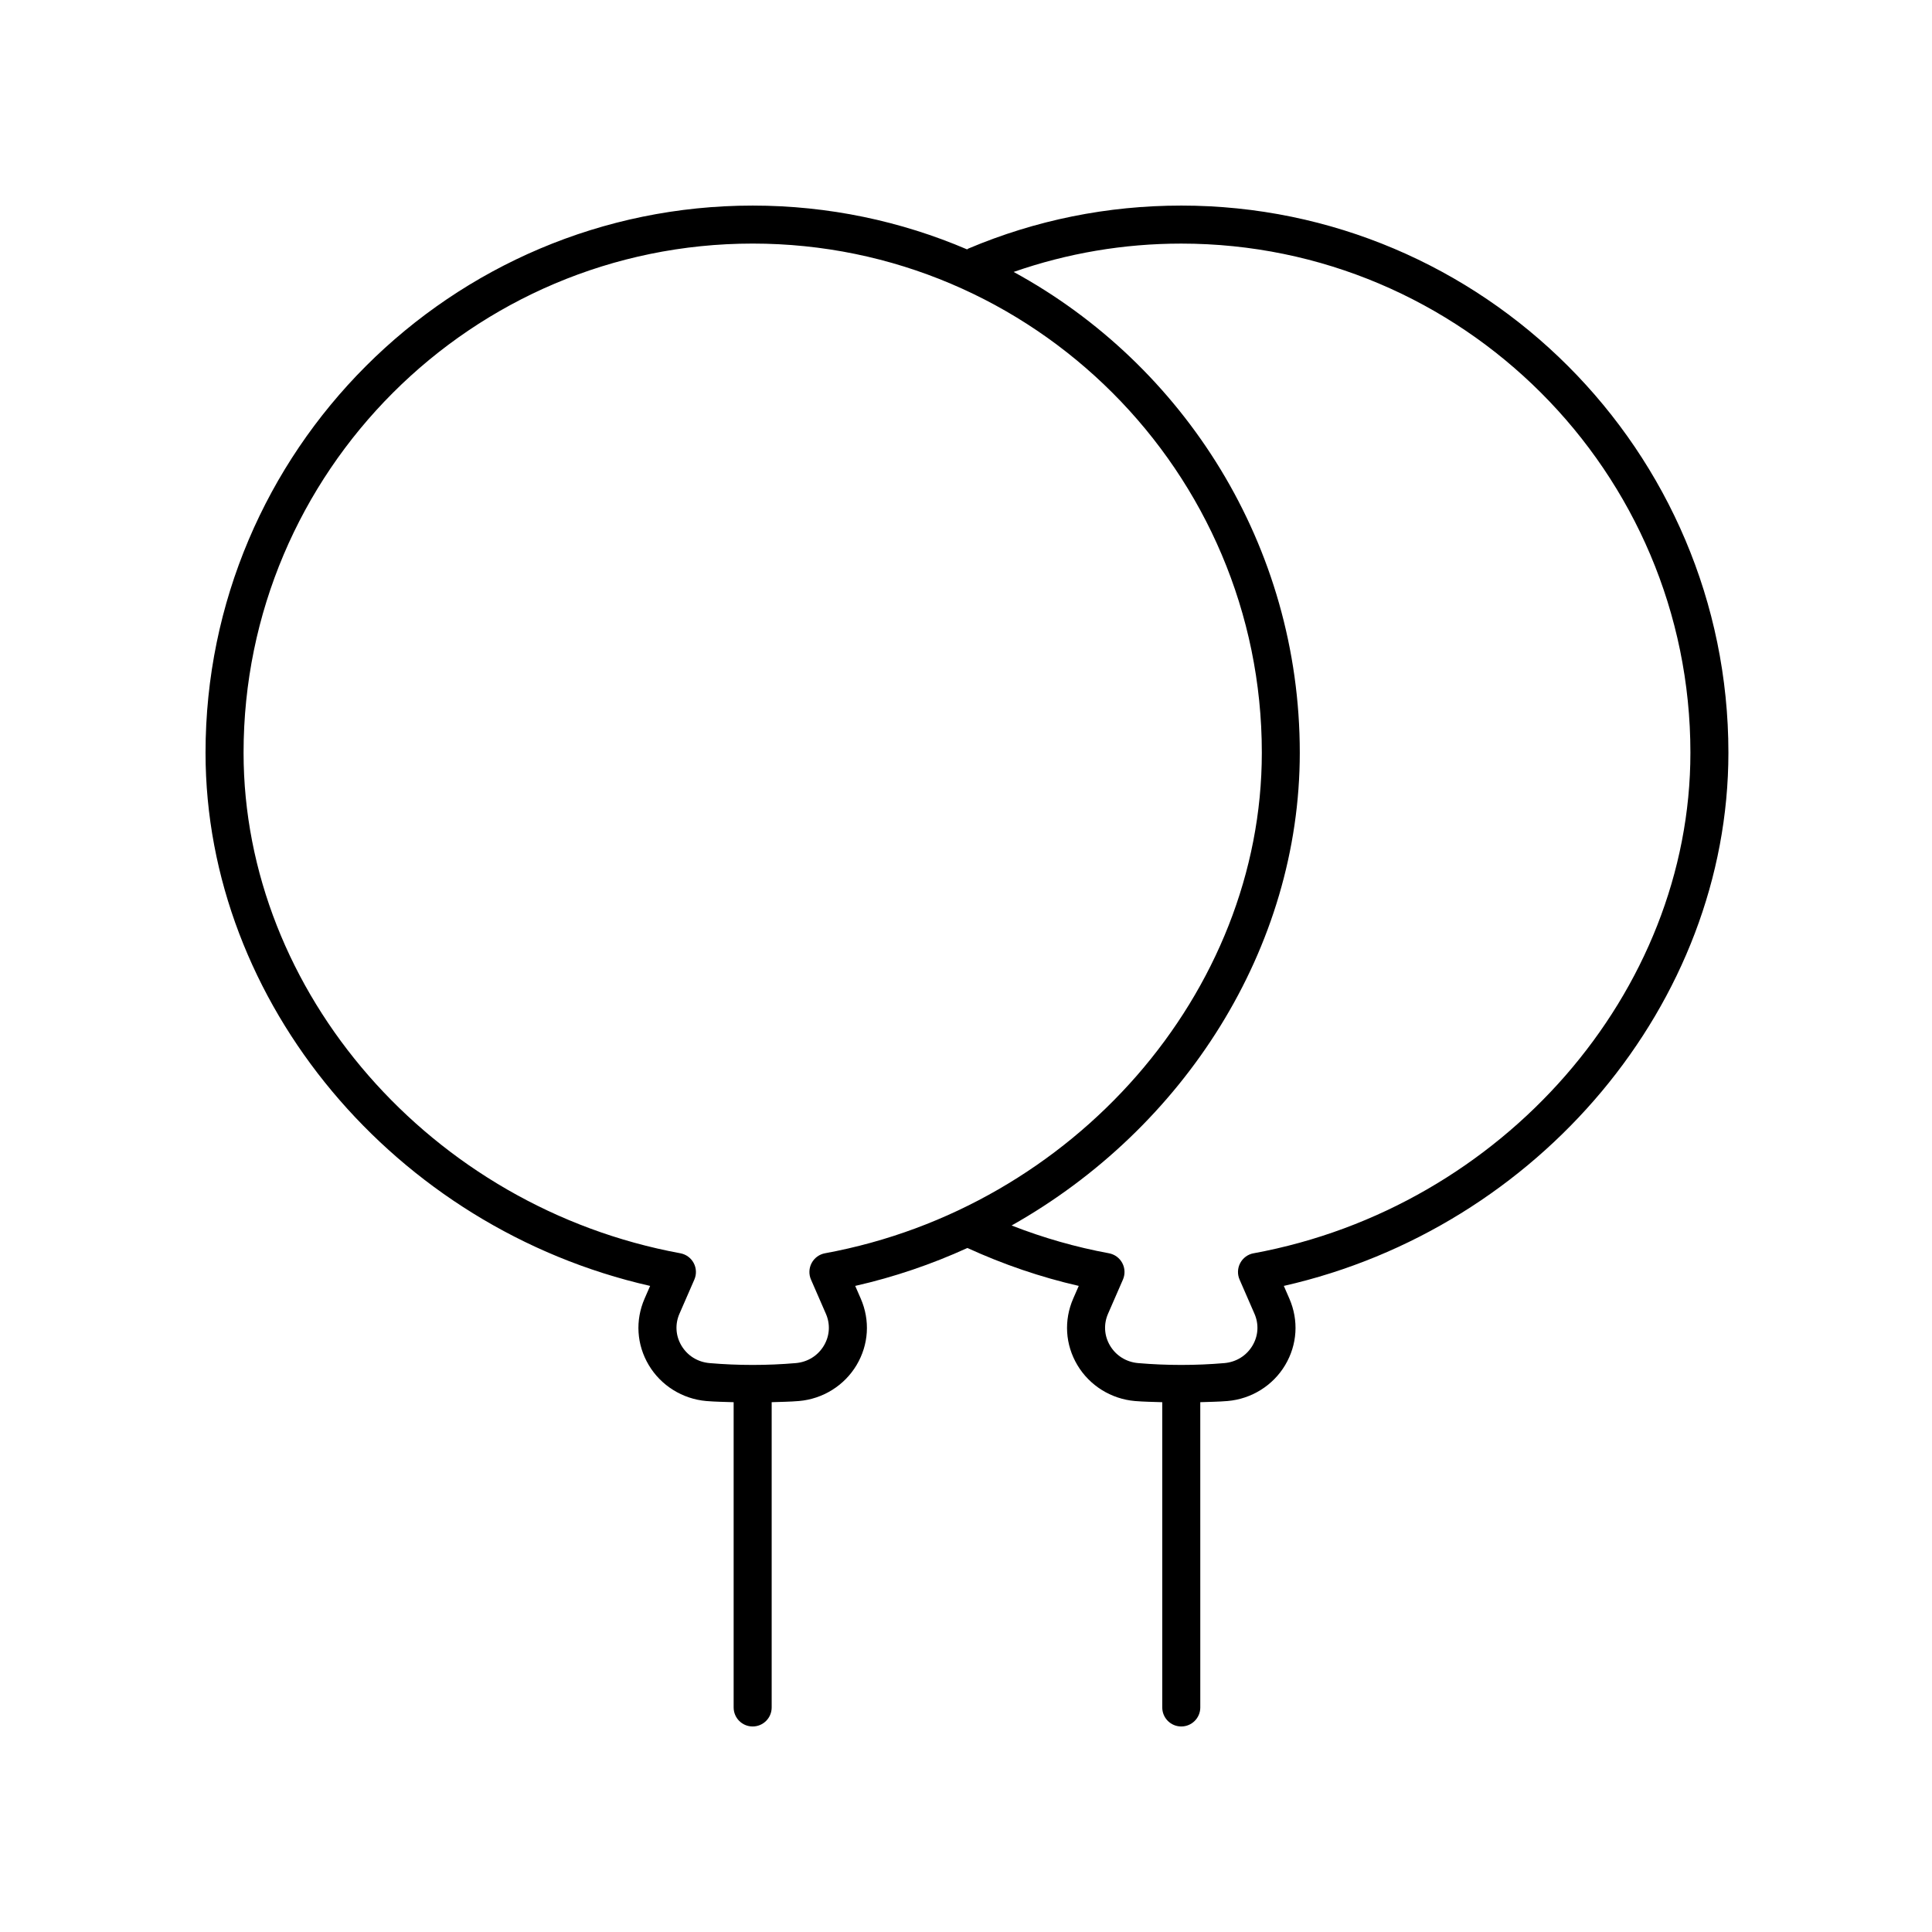
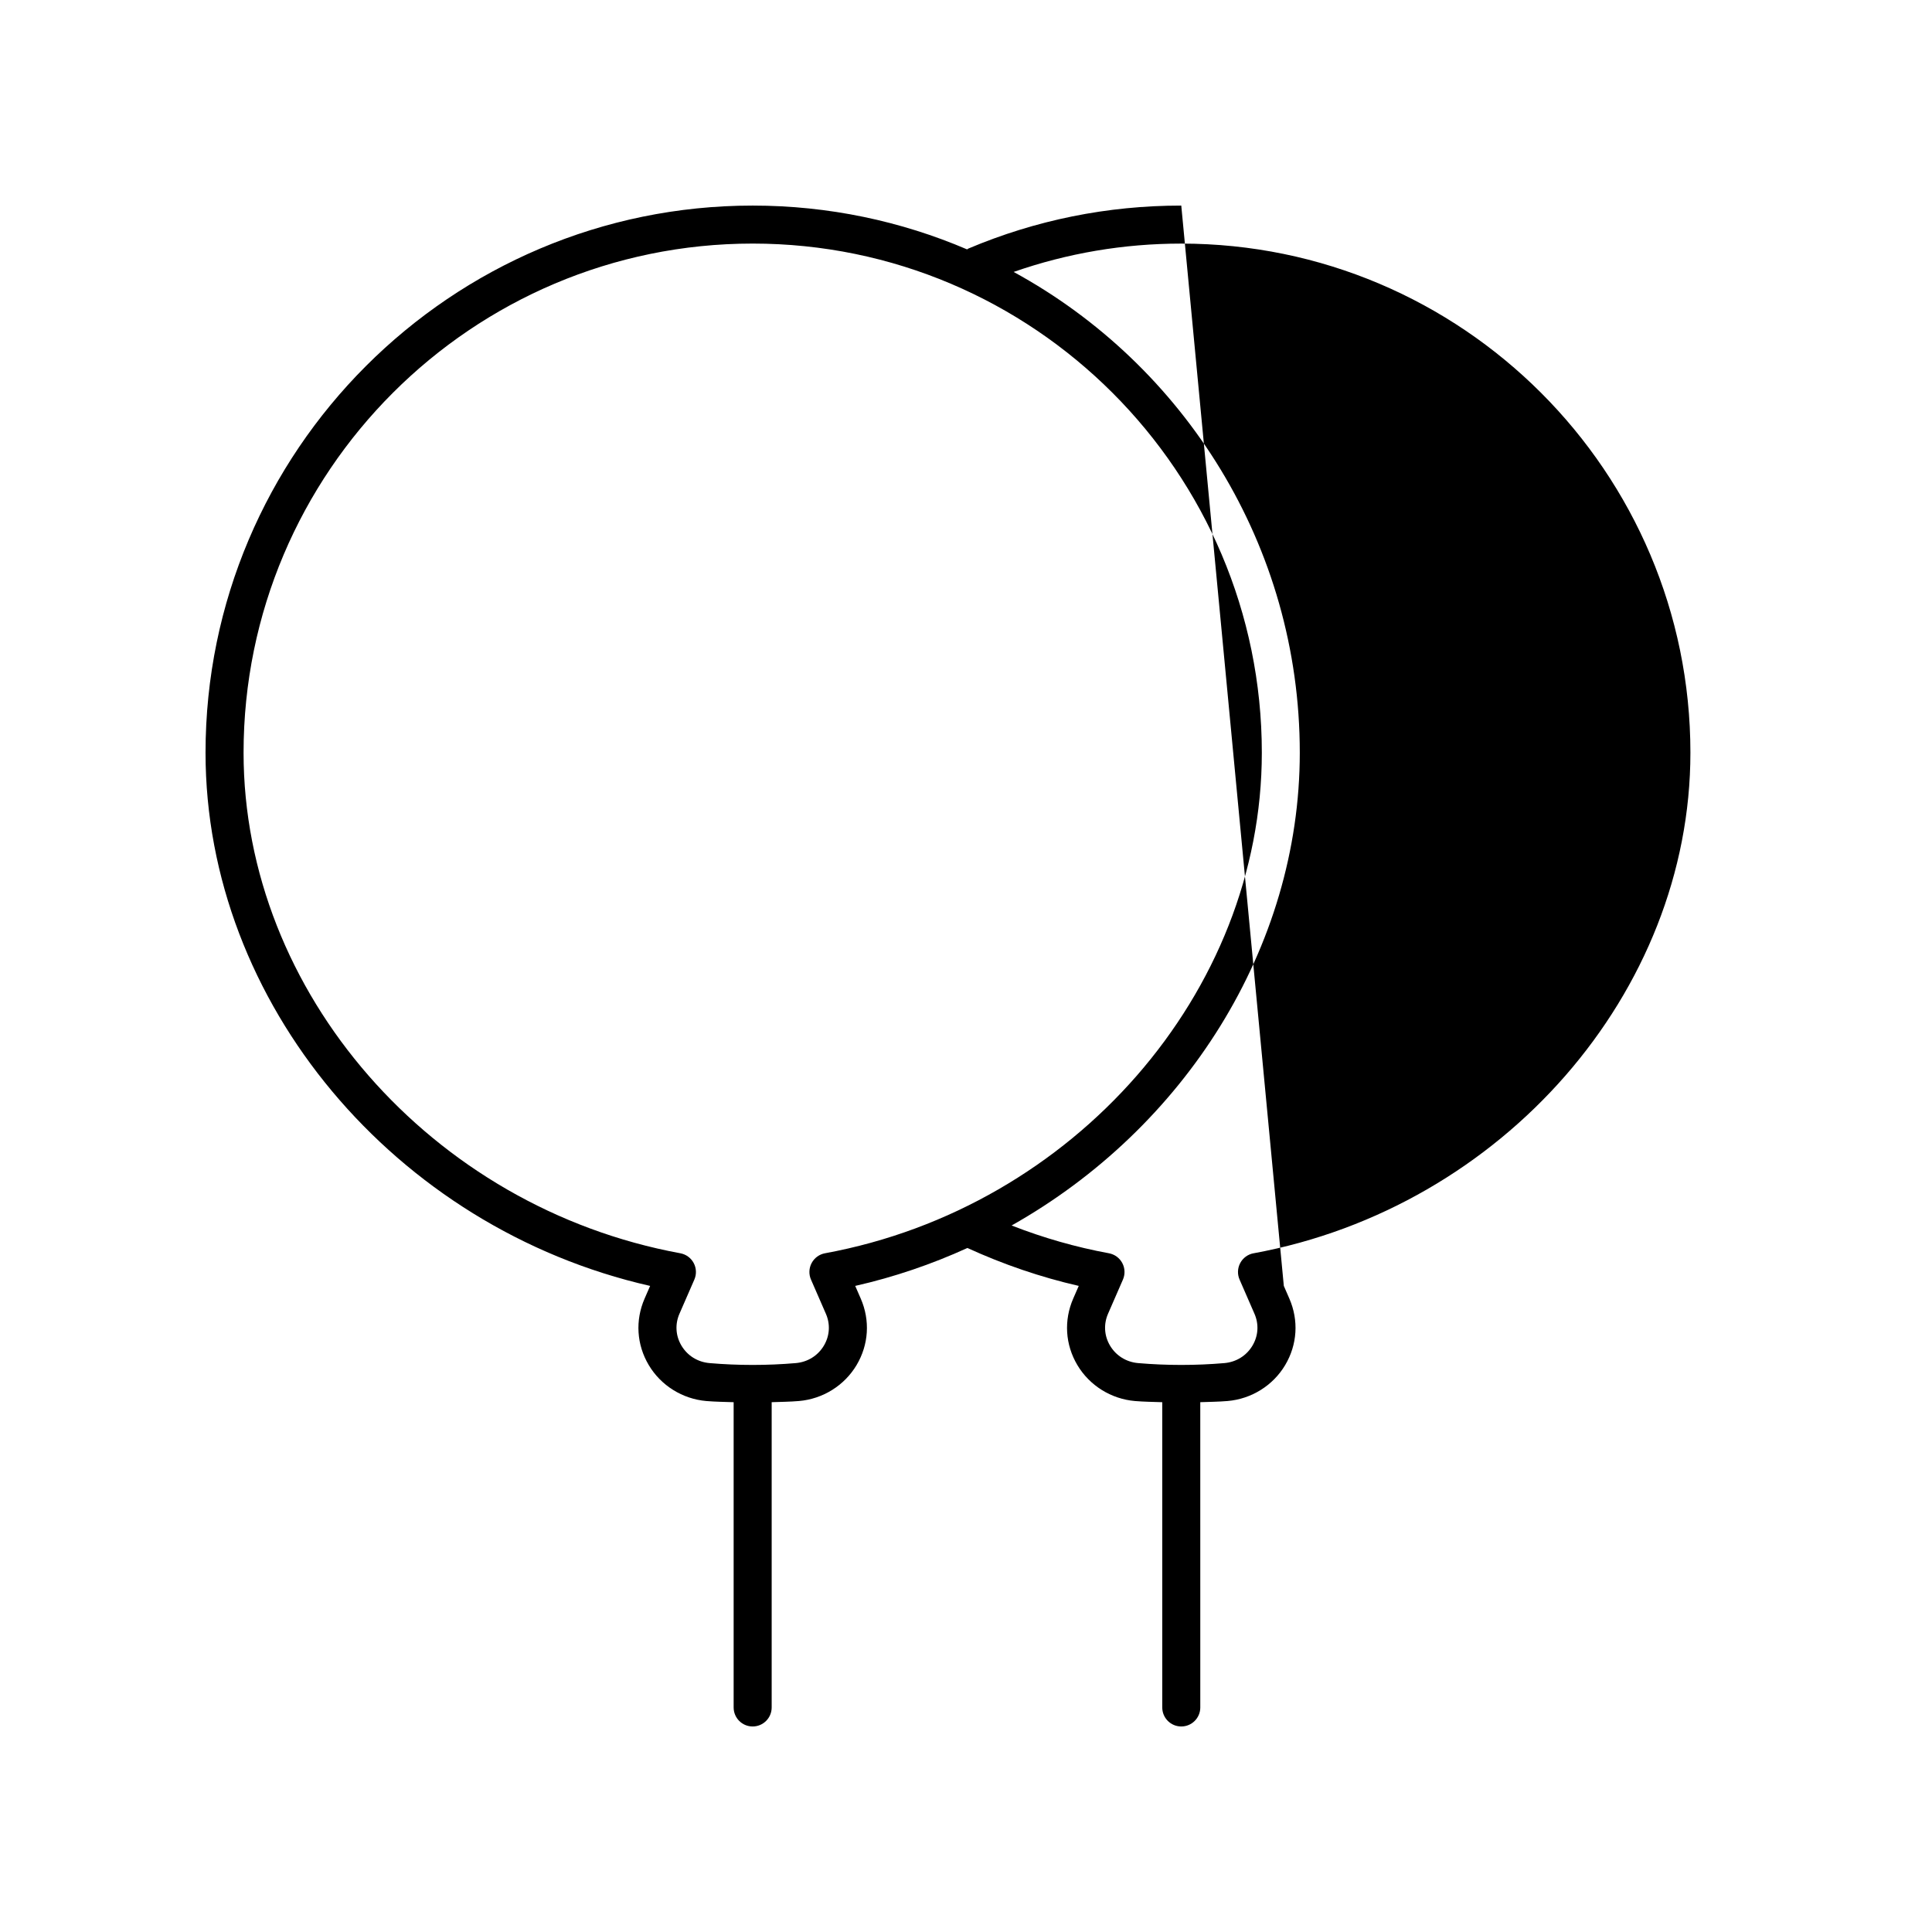
<svg xmlns="http://www.w3.org/2000/svg" fill="#000000" width="800px" height="800px" version="1.1" viewBox="144 144 512 512">
-   <path d="m457.05 198.48c-19.57 0-38.559 3.836-56.441 11.398-0.121 0.051-0.199 0.156-0.312 0.215-17.461-7.469-36.668-11.613-56.828-11.613-79.949 0-145 65.043-145 145 0 66.27 50.227 125.95 117.82 141.3l-1.461 3.352c-2.523 5.789-2.121 12.215 1.102 17.633 3.227 5.422 8.934 8.98 15.266 9.523 2.394 0.203 4.812 0.223 7.227 0.309v80.898c0 2.781 2.254 5.039 5.039 5.039s5.039-2.254 5.039-5.039v-80.902c2.418-0.086 4.836-0.105 7.234-0.309 6.332-0.543 12.039-4.102 15.266-9.523 3.223-5.418 3.625-11.844 1.102-17.629l-1.461-3.352c10.359-2.352 20.305-5.754 29.73-10.051 9.547 4.367 19.438 7.746 29.508 10.047l-1.465 3.356c-2.523 5.789-2.121 12.215 1.102 17.633 3.227 5.422 8.934 8.98 15.266 9.523 2.394 0.203 4.812 0.223 7.227 0.309v80.898c0 2.781 2.254 5.039 5.039 5.039s5.039-2.254 5.039-5.039l-0.004-80.902c2.418-0.086 4.836-0.105 7.234-0.309 6.332-0.543 12.039-4.102 15.266-9.523 3.223-5.418 3.625-11.844 1.102-17.629l-1.461-3.352c67.598-15.34 117.82-75.027 117.82-141.3 0-79.953-65.047-145-145-145zm-94.418 277.65c-1.516 0.277-2.812 1.23-3.539 2.59-0.723 1.359-0.789 2.973-0.172 4.383l3.945 9.051c1.215 2.773 1.023 5.852-0.523 8.445-1.594 2.68-4.316 4.367-7.465 4.637-7.562 0.648-15.254 0.648-22.824 0-3.148-0.27-5.871-1.957-7.465-4.637-1.543-2.594-1.738-5.672-0.523-8.449l3.945-9.047c0.613-1.41 0.551-3.023-0.172-4.383s-2.023-2.309-3.539-2.59c-65.988-12.137-115.75-69.164-115.75-132.66 0-74.395 60.527-134.92 134.92-134.92 74.402 0 134.93 60.527 134.93 134.92 0 63.492-49.766 120.52-115.76 132.66zm113.58 0c-1.516 0.277-2.812 1.23-3.539 2.59-0.723 1.359-0.789 2.973-0.172 4.383l3.945 9.051c1.215 2.773 1.023 5.852-0.523 8.445-1.594 2.68-4.316 4.367-7.465 4.637-7.562 0.648-15.254 0.648-22.824 0-3.148-0.27-5.871-1.957-7.465-4.637-1.543-2.594-1.738-5.672-0.523-8.449l3.945-9.047c0.613-1.41 0.551-3.023-0.172-4.383-0.723-1.359-2.023-2.309-3.539-2.59-8.742-1.609-17.383-4.078-25.789-7.363 45.68-25.723 76.367-73.496 76.367-125.29 0-54.922-30.695-102.81-75.832-127.41 14.242-4.965 29.137-7.512 44.422-7.512 74.402 0 134.93 60.527 134.93 134.92 0 63.492-49.766 120.52-115.76 132.66z" />
+   <path d="m457.05 198.48c-19.57 0-38.559 3.836-56.441 11.398-0.121 0.051-0.199 0.156-0.312 0.215-17.461-7.469-36.668-11.613-56.828-11.613-79.949 0-145 65.043-145 145 0 66.27 50.227 125.95 117.82 141.3l-1.461 3.352c-2.523 5.789-2.121 12.215 1.102 17.633 3.227 5.422 8.934 8.98 15.266 9.523 2.394 0.203 4.812 0.223 7.227 0.309v80.898c0 2.781 2.254 5.039 5.039 5.039s5.039-2.254 5.039-5.039v-80.902c2.418-0.086 4.836-0.105 7.234-0.309 6.332-0.543 12.039-4.102 15.266-9.523 3.223-5.418 3.625-11.844 1.102-17.629l-1.461-3.352c10.359-2.352 20.305-5.754 29.73-10.051 9.547 4.367 19.438 7.746 29.508 10.047l-1.465 3.356c-2.523 5.789-2.121 12.215 1.102 17.633 3.227 5.422 8.934 8.98 15.266 9.523 2.394 0.203 4.812 0.223 7.227 0.309v80.898c0 2.781 2.254 5.039 5.039 5.039s5.039-2.254 5.039-5.039l-0.004-80.902c2.418-0.086 4.836-0.105 7.234-0.309 6.332-0.543 12.039-4.102 15.266-9.523 3.223-5.418 3.625-11.844 1.102-17.629l-1.461-3.352zm-94.418 277.65c-1.516 0.277-2.812 1.23-3.539 2.59-0.723 1.359-0.789 2.973-0.172 4.383l3.945 9.051c1.215 2.773 1.023 5.852-0.523 8.445-1.594 2.68-4.316 4.367-7.465 4.637-7.562 0.648-15.254 0.648-22.824 0-3.148-0.27-5.871-1.957-7.465-4.637-1.543-2.594-1.738-5.672-0.523-8.449l3.945-9.047c0.613-1.41 0.551-3.023-0.172-4.383s-2.023-2.309-3.539-2.59c-65.988-12.137-115.75-69.164-115.75-132.66 0-74.395 60.527-134.92 134.92-134.92 74.402 0 134.93 60.527 134.93 134.92 0 63.492-49.766 120.52-115.76 132.66zm113.58 0c-1.516 0.277-2.812 1.23-3.539 2.59-0.723 1.359-0.789 2.973-0.172 4.383l3.945 9.051c1.215 2.773 1.023 5.852-0.523 8.445-1.594 2.68-4.316 4.367-7.465 4.637-7.562 0.648-15.254 0.648-22.824 0-3.148-0.27-5.871-1.957-7.465-4.637-1.543-2.594-1.738-5.672-0.523-8.449l3.945-9.047c0.613-1.41 0.551-3.023-0.172-4.383-0.723-1.359-2.023-2.309-3.539-2.59-8.742-1.609-17.383-4.078-25.789-7.363 45.68-25.723 76.367-73.496 76.367-125.29 0-54.922-30.695-102.81-75.832-127.41 14.242-4.965 29.137-7.512 44.422-7.512 74.402 0 134.93 60.527 134.93 134.92 0 63.492-49.766 120.52-115.76 132.66z" />
</svg>